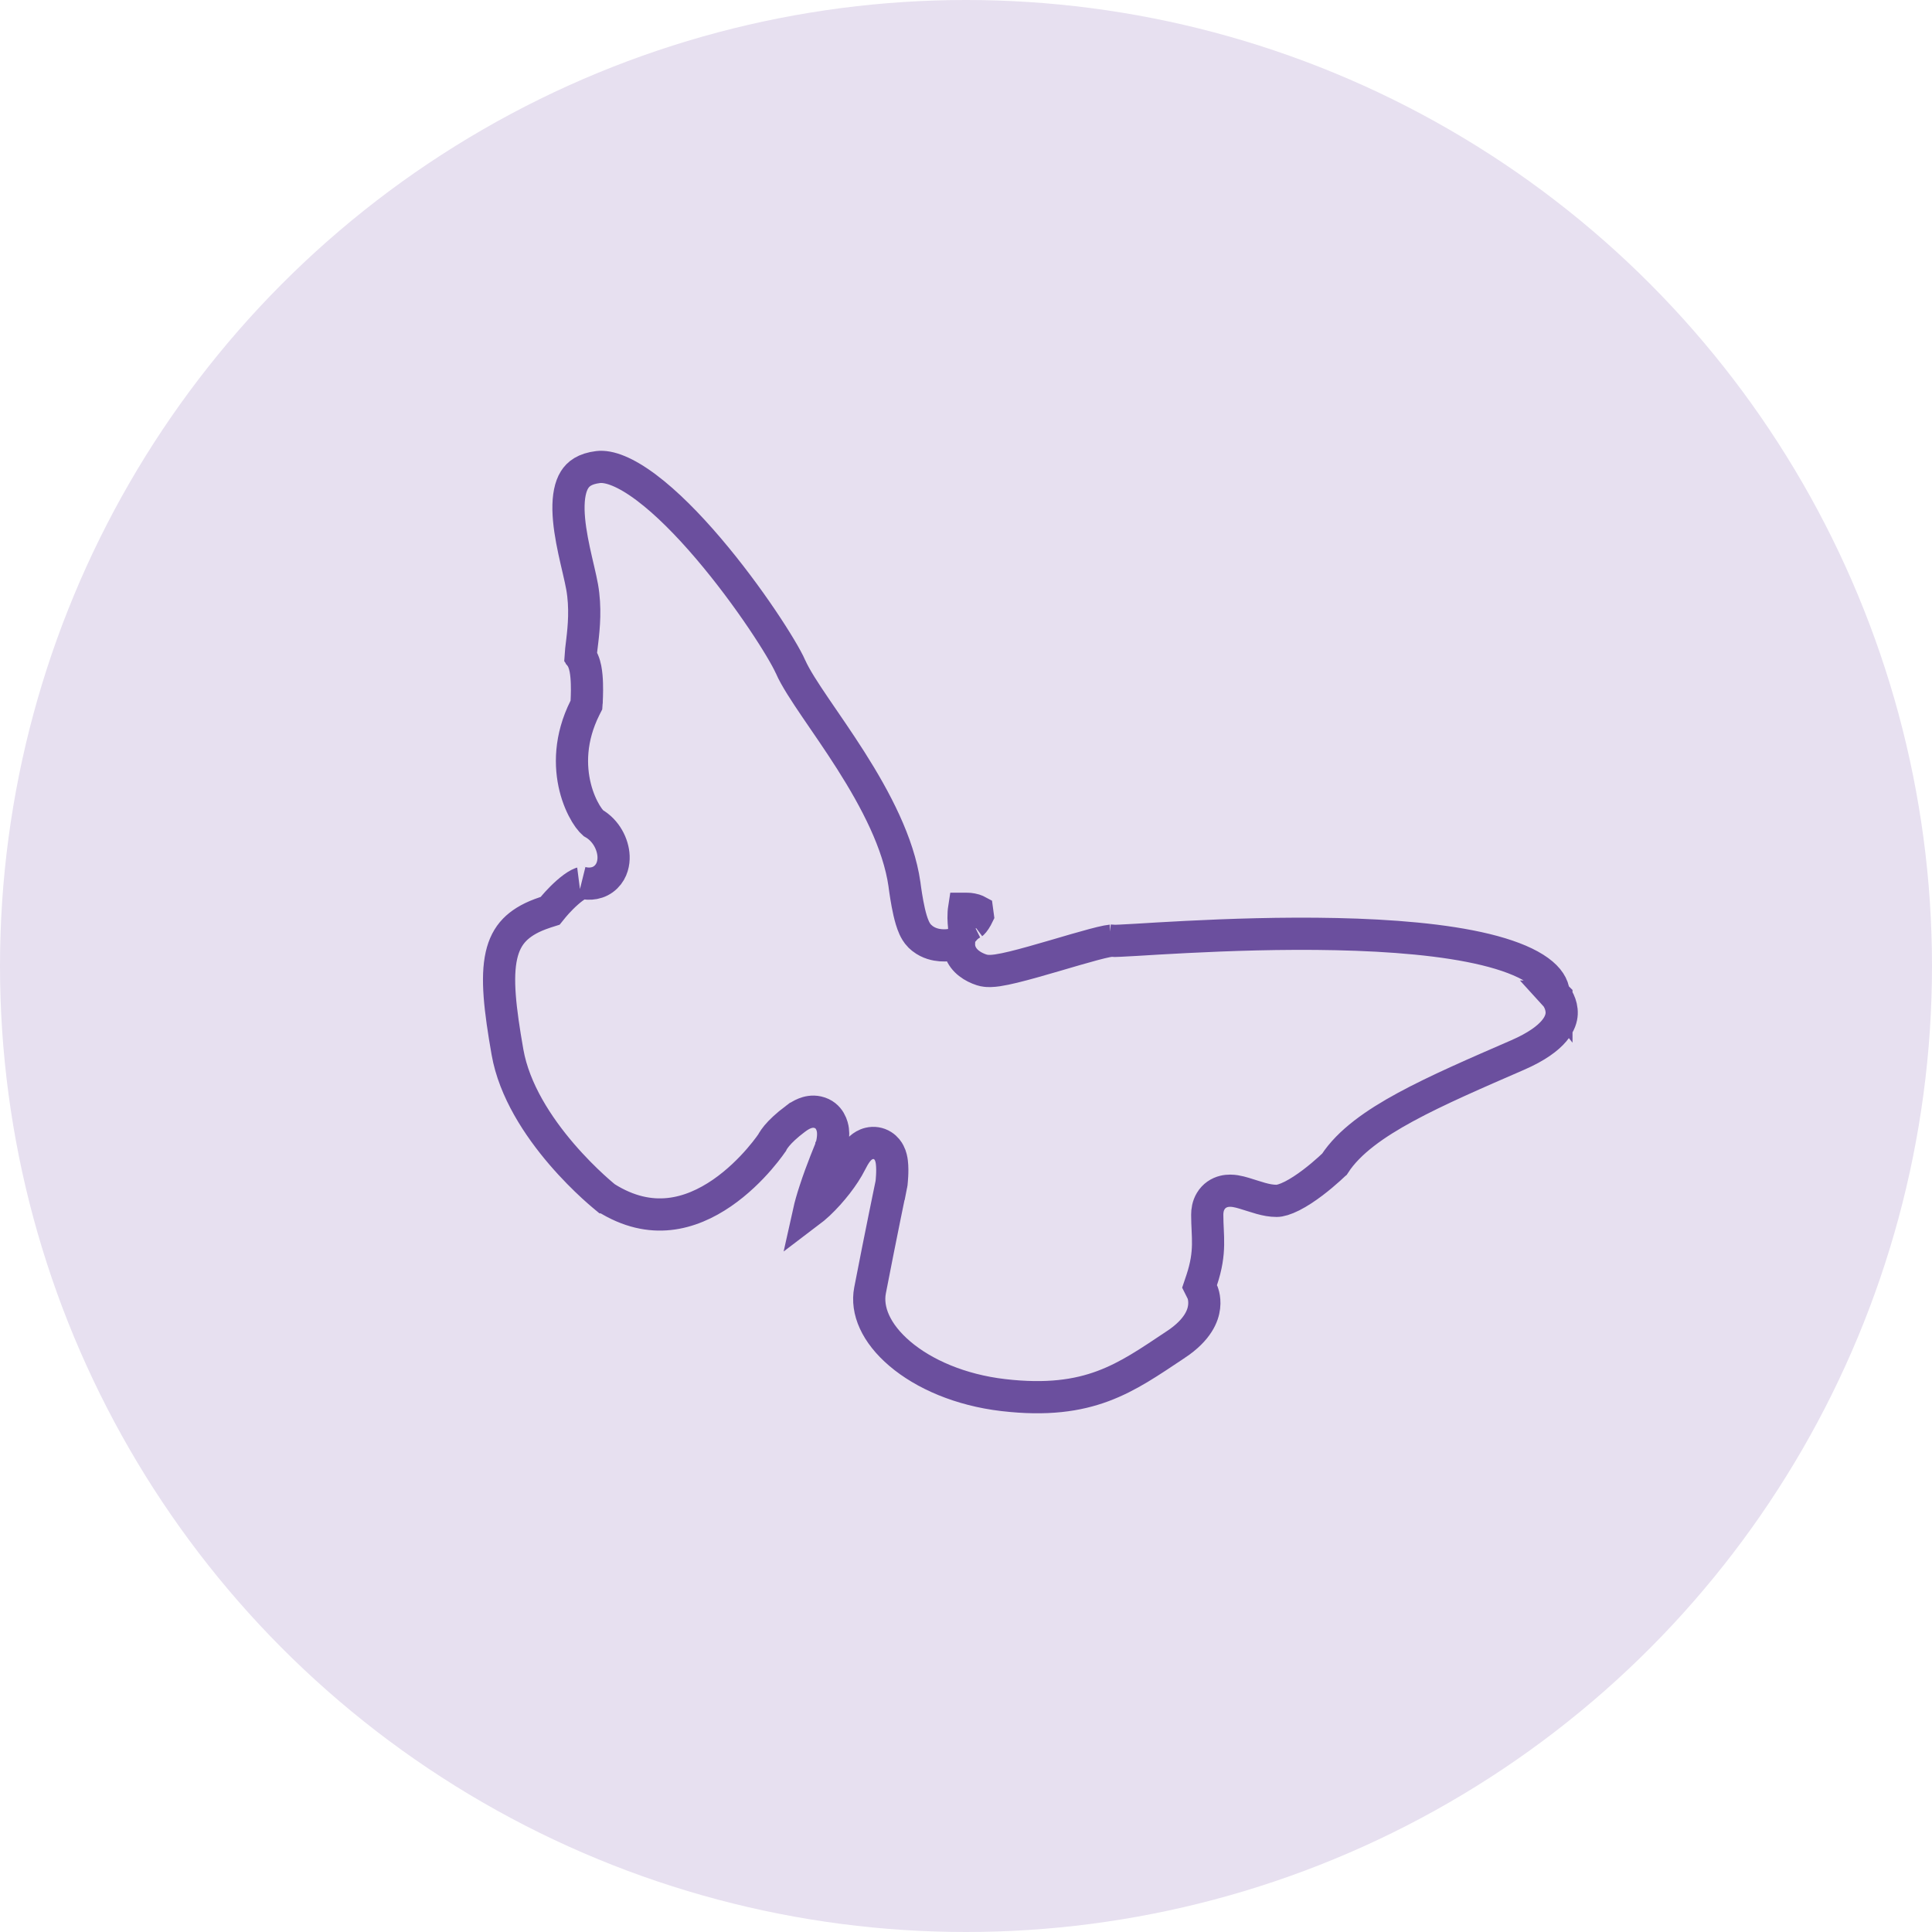
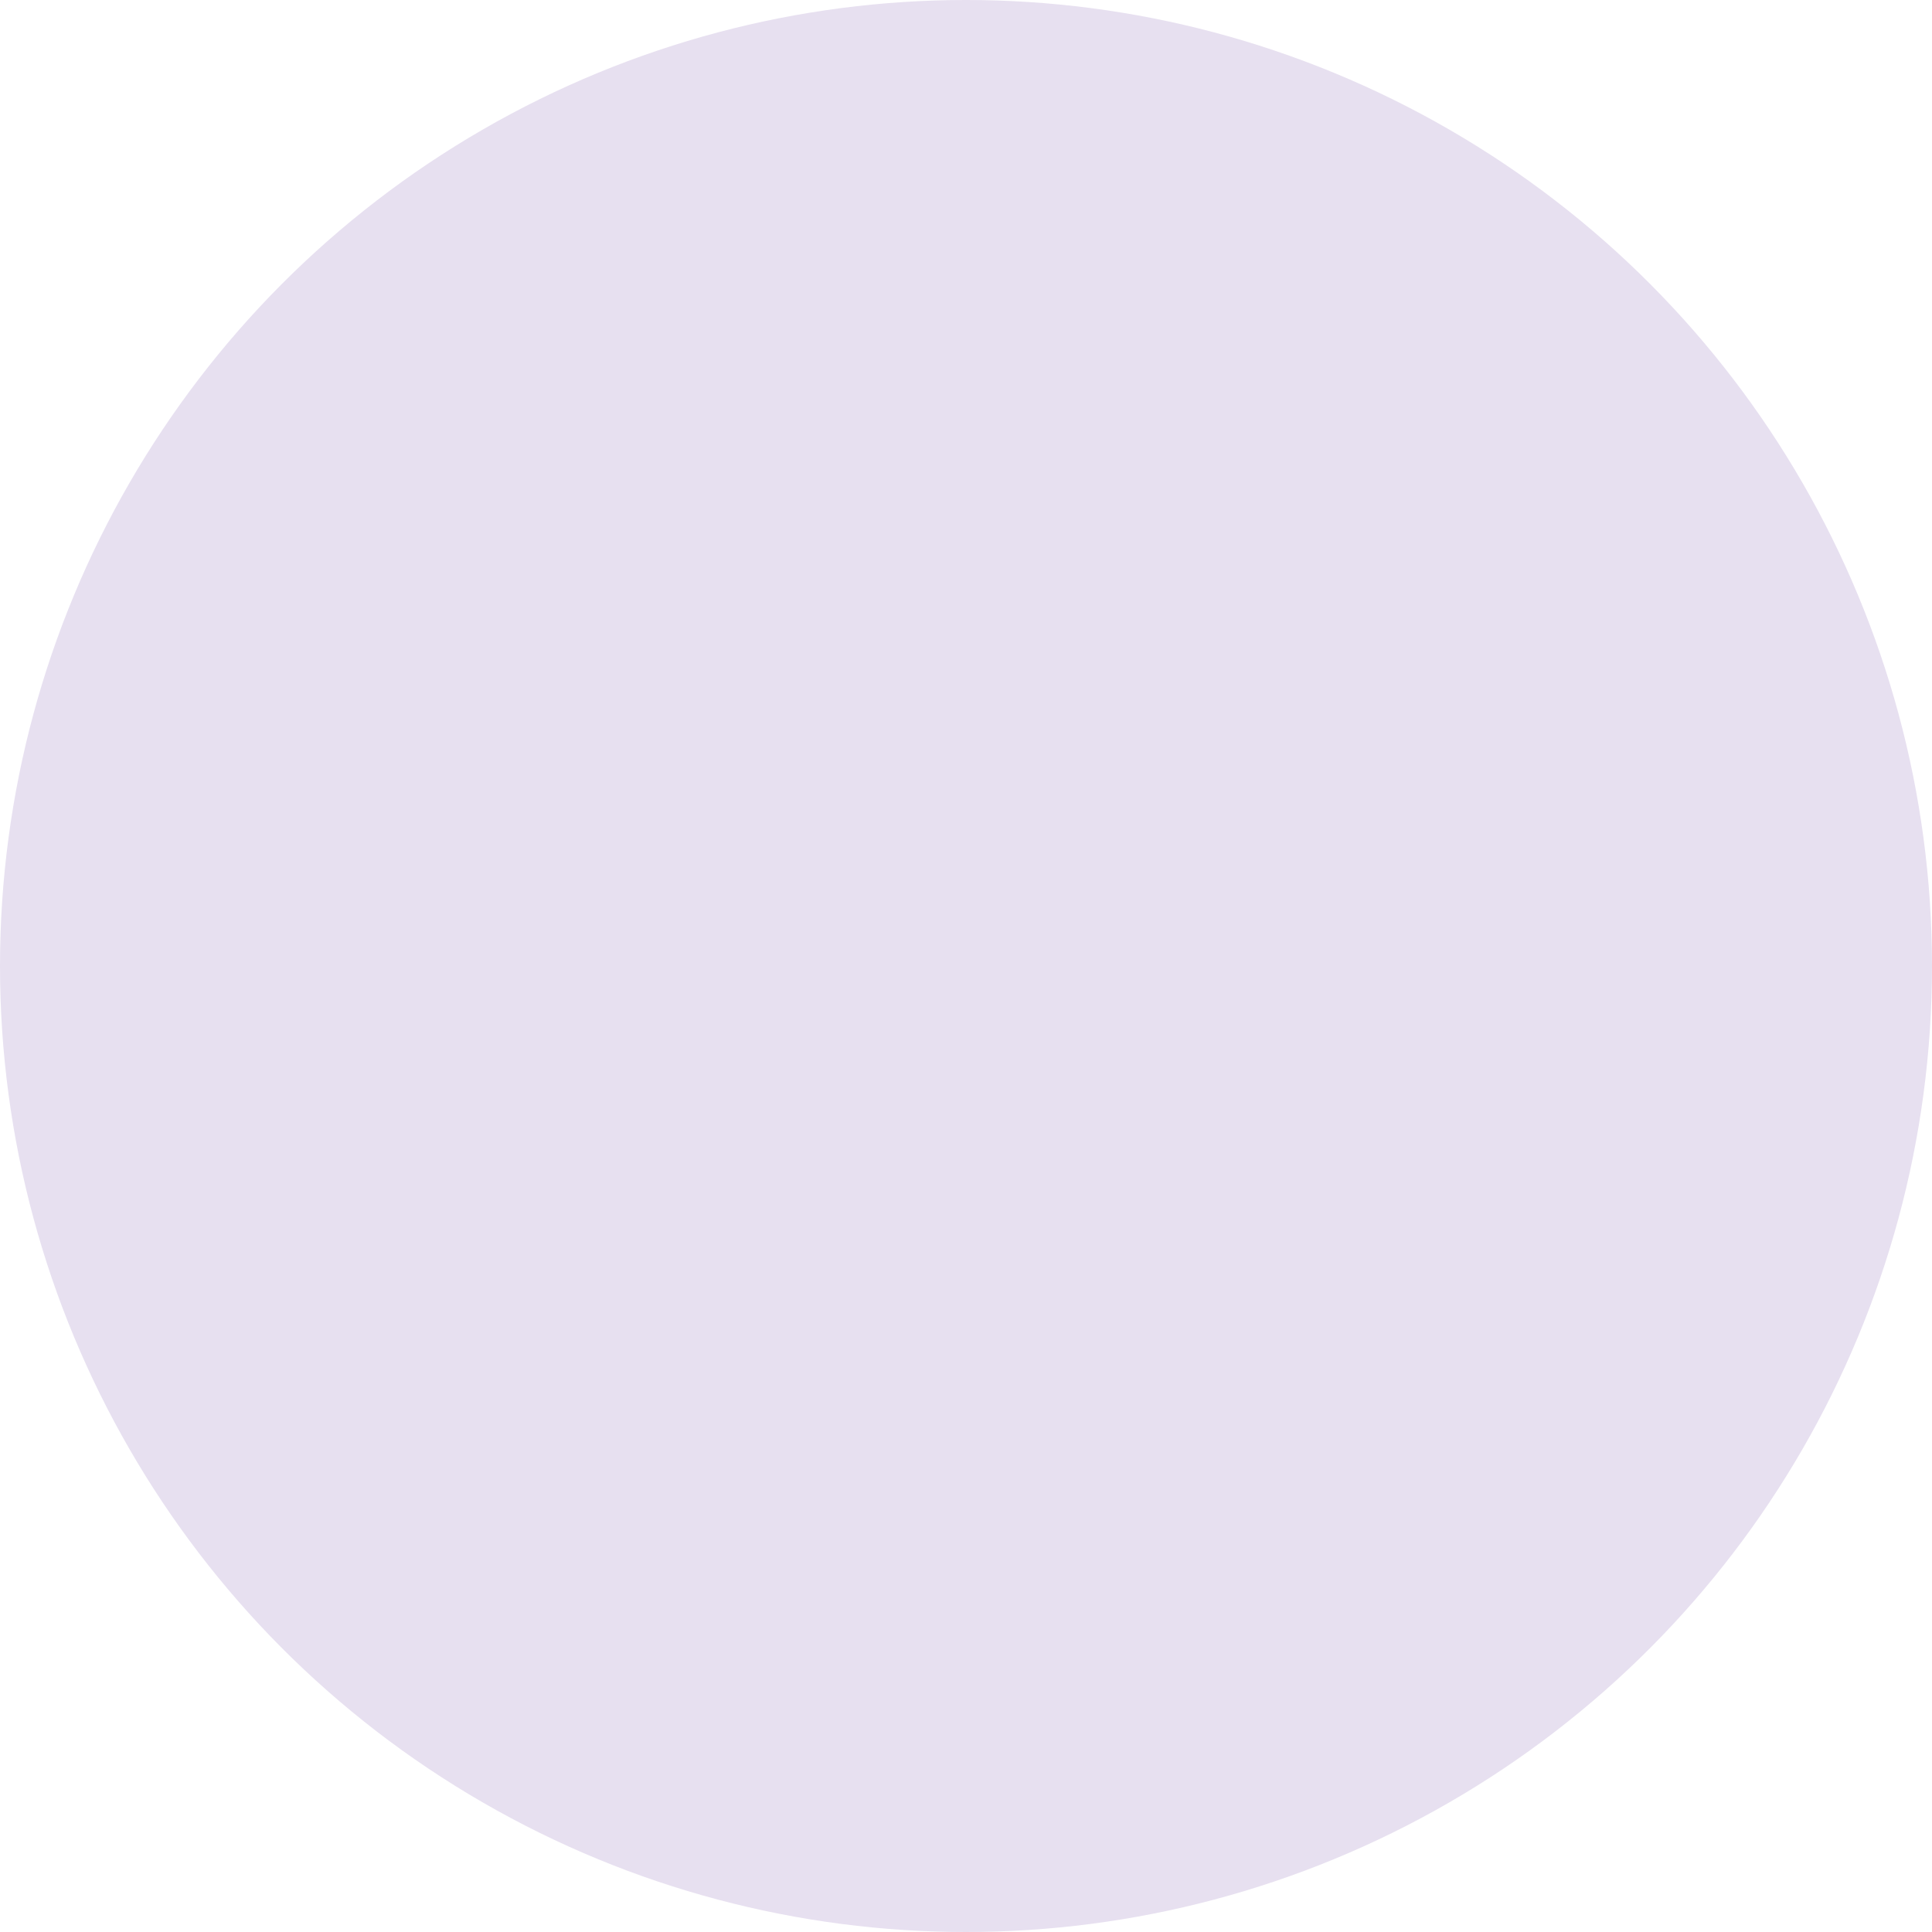
<svg xmlns="http://www.w3.org/2000/svg" width="60" height="60" viewBox="0 0 60 60" fill="none">
  <circle cx="30" cy="30" r="30" fill="#E7E0F0" />
-   <path d="M48.336 30.953L48.265 30.864L48.238 30.75C48.187 30.527 48.019 30.297 47.657 30.069C47.294 29.841 46.781 29.647 46.141 29.491C44.862 29.18 43.192 29.047 41.501 29.01C39.816 28.973 38.138 29.033 36.852 29.098C36.21 29.13 35.668 29.164 35.27 29.188C35.073 29.199 34.908 29.208 34.786 29.214C34.725 29.217 34.671 29.219 34.627 29.22L34.465 29.21C34.507 29.217 34.526 29.212 34.493 29.216C34.469 29.218 34.431 29.224 34.377 29.234C34.269 29.255 34.126 29.29 33.953 29.336C33.607 29.428 33.176 29.556 32.732 29.686C32.295 29.813 31.846 29.943 31.479 30.032C31.296 30.077 31.122 30.113 30.976 30.135C30.902 30.145 30.826 30.154 30.754 30.155C30.707 30.156 30.637 30.155 30.56 30.14L30.48 30.119C30.227 30.035 29.924 29.861 29.816 29.538C29.79 29.458 29.78 29.375 29.783 29.292L29.544 29.34H29.543H29.541L29.529 29.343C29.523 29.344 29.515 29.344 29.506 29.346C29.488 29.348 29.464 29.352 29.436 29.355C29.382 29.36 29.305 29.363 29.217 29.356C29.072 29.345 28.847 29.302 28.646 29.145L28.561 29.07C28.474 28.982 28.42 28.878 28.389 28.81C28.354 28.733 28.325 28.65 28.301 28.571C28.253 28.413 28.214 28.234 28.184 28.073C28.153 27.91 28.13 27.755 28.113 27.642C28.105 27.585 28.098 27.538 28.094 27.505C28.092 27.488 28.09 27.475 28.089 27.466C28.089 27.465 28.089 27.464 28.089 27.463C27.906 26.184 27.196 24.835 26.423 23.618C26.039 23.014 25.653 22.462 25.319 21.971C24.997 21.496 24.704 21.052 24.55 20.705V20.704C24.312 20.169 23.269 18.522 22.001 17.033C21.371 16.293 20.704 15.615 20.076 15.144C19.424 14.654 18.916 14.464 18.574 14.505C18.156 14.556 17.957 14.718 17.843 14.9C17.712 15.11 17.648 15.421 17.655 15.83C17.663 16.233 17.738 16.673 17.829 17.1C17.913 17.494 18.028 17.941 18.079 18.229C18.192 18.868 18.134 19.476 18.083 19.905C18.057 20.127 18.037 20.274 18.031 20.385C18.068 20.437 18.093 20.486 18.108 20.523C18.145 20.608 18.167 20.696 18.182 20.77C18.211 20.921 18.223 21.089 18.227 21.231C18.232 21.378 18.229 21.517 18.226 21.619C18.224 21.67 18.222 21.713 18.221 21.743C18.22 21.758 18.219 21.771 18.219 21.779C18.218 21.783 18.218 21.787 18.218 21.789V21.794L18.211 21.895L18.166 21.984C17.696 22.925 17.699 23.795 17.864 24.455C17.947 24.788 18.072 25.064 18.193 25.266C18.254 25.366 18.311 25.443 18.359 25.497L18.431 25.566C18.827 25.793 19.04 26.224 19.055 26.594C19.062 26.78 19.02 27.038 18.822 27.233C18.602 27.45 18.309 27.475 18.061 27.413H18.061C18.106 27.424 18.089 27.4 17.972 27.461C17.868 27.515 17.745 27.606 17.619 27.717C17.496 27.826 17.384 27.94 17.303 28.029C17.262 28.073 17.23 28.111 17.209 28.136L17.18 28.17L17.179 28.171L17.086 28.286L16.944 28.331L16.78 28.389C16.413 28.526 16.159 28.693 15.98 28.877C15.78 29.084 15.648 29.34 15.573 29.671C15.416 30.369 15.525 31.331 15.76 32.672C15.969 33.866 16.712 34.992 17.444 35.845C17.805 36.265 18.153 36.608 18.41 36.844C18.538 36.962 18.644 37.053 18.716 37.114C18.752 37.145 18.78 37.167 18.798 37.182C18.799 37.182 18.8 37.184 18.801 37.185C19.53 37.647 20.194 37.764 20.78 37.702C21.381 37.639 21.936 37.383 22.421 37.05C22.905 36.717 23.301 36.319 23.577 36C23.714 35.842 23.82 35.705 23.891 35.609C23.926 35.562 23.952 35.525 23.969 35.5C23.973 35.495 23.976 35.489 23.979 35.485C23.984 35.474 23.99 35.462 23.997 35.45C24.027 35.399 24.069 35.339 24.126 35.27C24.239 35.135 24.419 34.959 24.706 34.743H24.707C24.793 34.679 24.887 34.619 24.987 34.579C25.085 34.54 25.229 34.503 25.391 34.539C25.782 34.626 25.854 34.995 25.867 35.098C25.885 35.237 25.866 35.374 25.854 35.449C25.846 35.492 25.839 35.529 25.833 35.556C25.83 35.569 25.827 35.581 25.825 35.589C25.824 35.593 25.823 35.597 25.822 35.6C25.822 35.601 25.822 35.602 25.821 35.603L25.82 35.605V35.606L25.811 35.639L25.798 35.67V35.672C25.797 35.673 25.796 35.675 25.795 35.677C25.793 35.681 25.791 35.688 25.787 35.697C25.779 35.716 25.767 35.744 25.753 35.779C25.724 35.85 25.683 35.952 25.635 36.074C25.538 36.321 25.415 36.648 25.308 36.98C25.229 37.22 25.163 37.45 25.119 37.648C25.213 37.577 25.317 37.491 25.426 37.389C25.825 37.013 26.214 36.512 26.414 36.112C26.478 35.985 26.542 35.873 26.608 35.784C26.642 35.739 26.685 35.688 26.738 35.643C26.788 35.6 26.875 35.538 26.995 35.51C27.134 35.477 27.283 35.498 27.411 35.579C27.523 35.65 27.583 35.744 27.613 35.802C27.671 35.912 27.689 36.028 27.697 36.092C27.715 36.237 27.712 36.401 27.706 36.51C27.703 36.568 27.699 36.62 27.696 36.656C27.695 36.675 27.693 36.69 27.692 36.701C27.692 36.706 27.691 36.711 27.69 36.714V36.72L27.688 36.744L27.683 36.77L27.682 36.77C27.681 36.771 27.682 36.772 27.682 36.773C27.681 36.776 27.68 36.781 27.679 36.787C27.676 36.799 27.673 36.818 27.668 36.841C27.658 36.888 27.644 36.956 27.626 37.044C27.59 37.219 27.538 37.472 27.476 37.777C27.352 38.389 27.186 39.215 27.02 40.074C26.901 40.694 27.198 41.405 27.947 42.042C28.689 42.673 29.818 43.17 31.159 43.326C32.516 43.484 33.463 43.34 34.249 43.048C35.052 42.75 35.711 42.291 36.522 41.751H36.523C37.209 41.293 37.364 40.853 37.395 40.585C37.412 40.44 37.396 40.318 37.376 40.234C37.366 40.193 37.355 40.163 37.349 40.145C37.345 40.137 37.342 40.131 37.342 40.13L37.253 39.952L37.319 39.756C37.617 38.864 37.492 38.401 37.492 37.727C37.492 37.606 37.511 37.449 37.6 37.302C37.7 37.135 37.853 37.04 38.01 37.001C38.147 36.967 38.277 36.978 38.367 36.992C38.462 37.007 38.556 37.033 38.64 37.058C39.008 37.167 39.313 37.294 39.648 37.294C39.748 37.294 39.91 37.251 40.128 37.141C40.337 37.035 40.557 36.888 40.764 36.732C40.968 36.578 41.149 36.422 41.279 36.305C41.344 36.246 41.396 36.197 41.431 36.164C41.437 36.158 41.442 36.152 41.447 36.148C41.895 35.457 42.708 34.892 43.649 34.381C44.634 33.846 45.85 33.323 47.134 32.764C48.33 32.242 48.487 31.726 48.499 31.483C48.506 31.335 48.467 31.199 48.418 31.094C48.394 31.043 48.37 31.003 48.353 30.977C48.345 30.965 48.339 30.956 48.336 30.952C48.335 30.951 48.334 30.95 48.334 30.95C48.334 30.95 48.335 30.95 48.336 30.951V30.953ZM17.911 20.254L17.863 20.218C17.887 20.234 17.907 20.253 17.927 20.27C17.922 20.265 17.917 20.259 17.911 20.254ZM29.951 28.871C30.03 28.78 30.124 28.713 30.216 28.667L30.204 28.673C30.208 28.67 30.219 28.66 30.236 28.639C30.267 28.601 30.301 28.549 30.334 28.49C30.346 28.469 30.355 28.446 30.365 28.426L30.347 28.293C30.332 28.285 30.308 28.271 30.27 28.26C30.214 28.243 30.155 28.233 30.105 28.227C30.082 28.225 30.062 28.224 30.051 28.224C30.046 28.223 30.042 28.223 30.04 28.223H29.941C29.936 28.256 29.93 28.296 29.928 28.342C29.921 28.451 29.924 28.563 29.93 28.651C29.932 28.695 29.936 28.731 29.939 28.755C29.94 28.767 29.941 28.776 29.941 28.781V28.787L29.951 28.871Z" stroke="#6B4F9E" />
</svg>